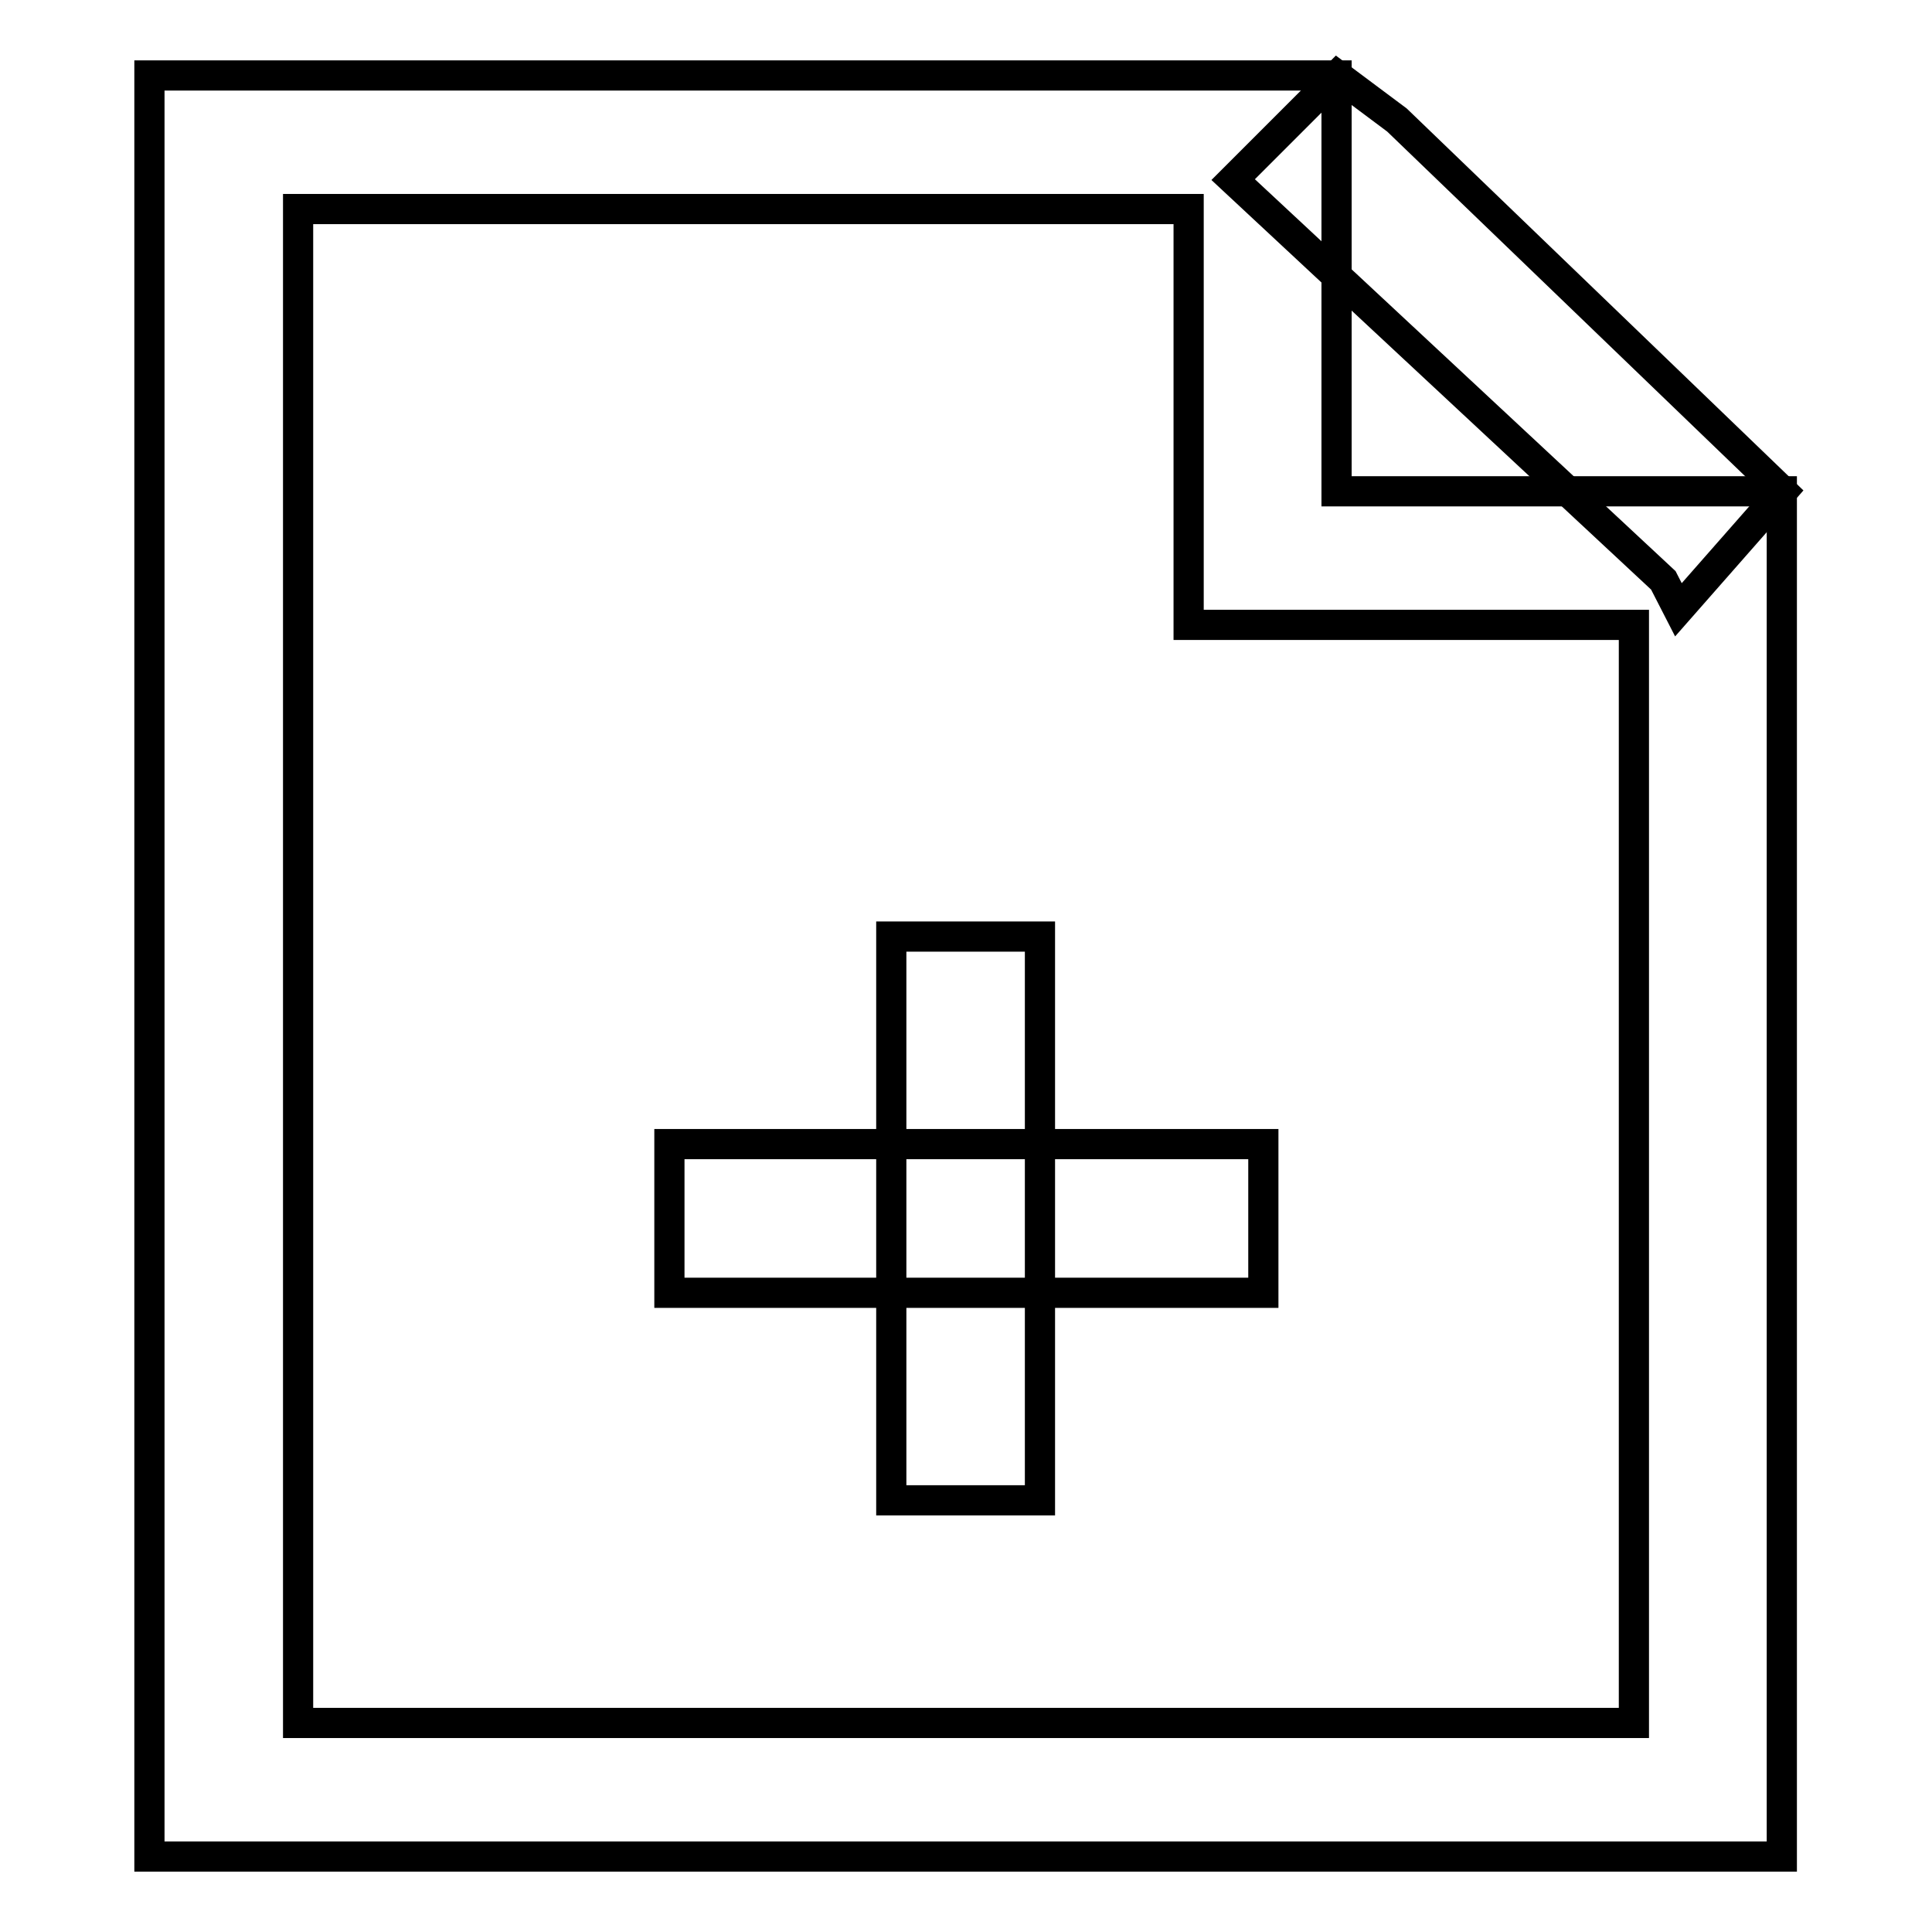
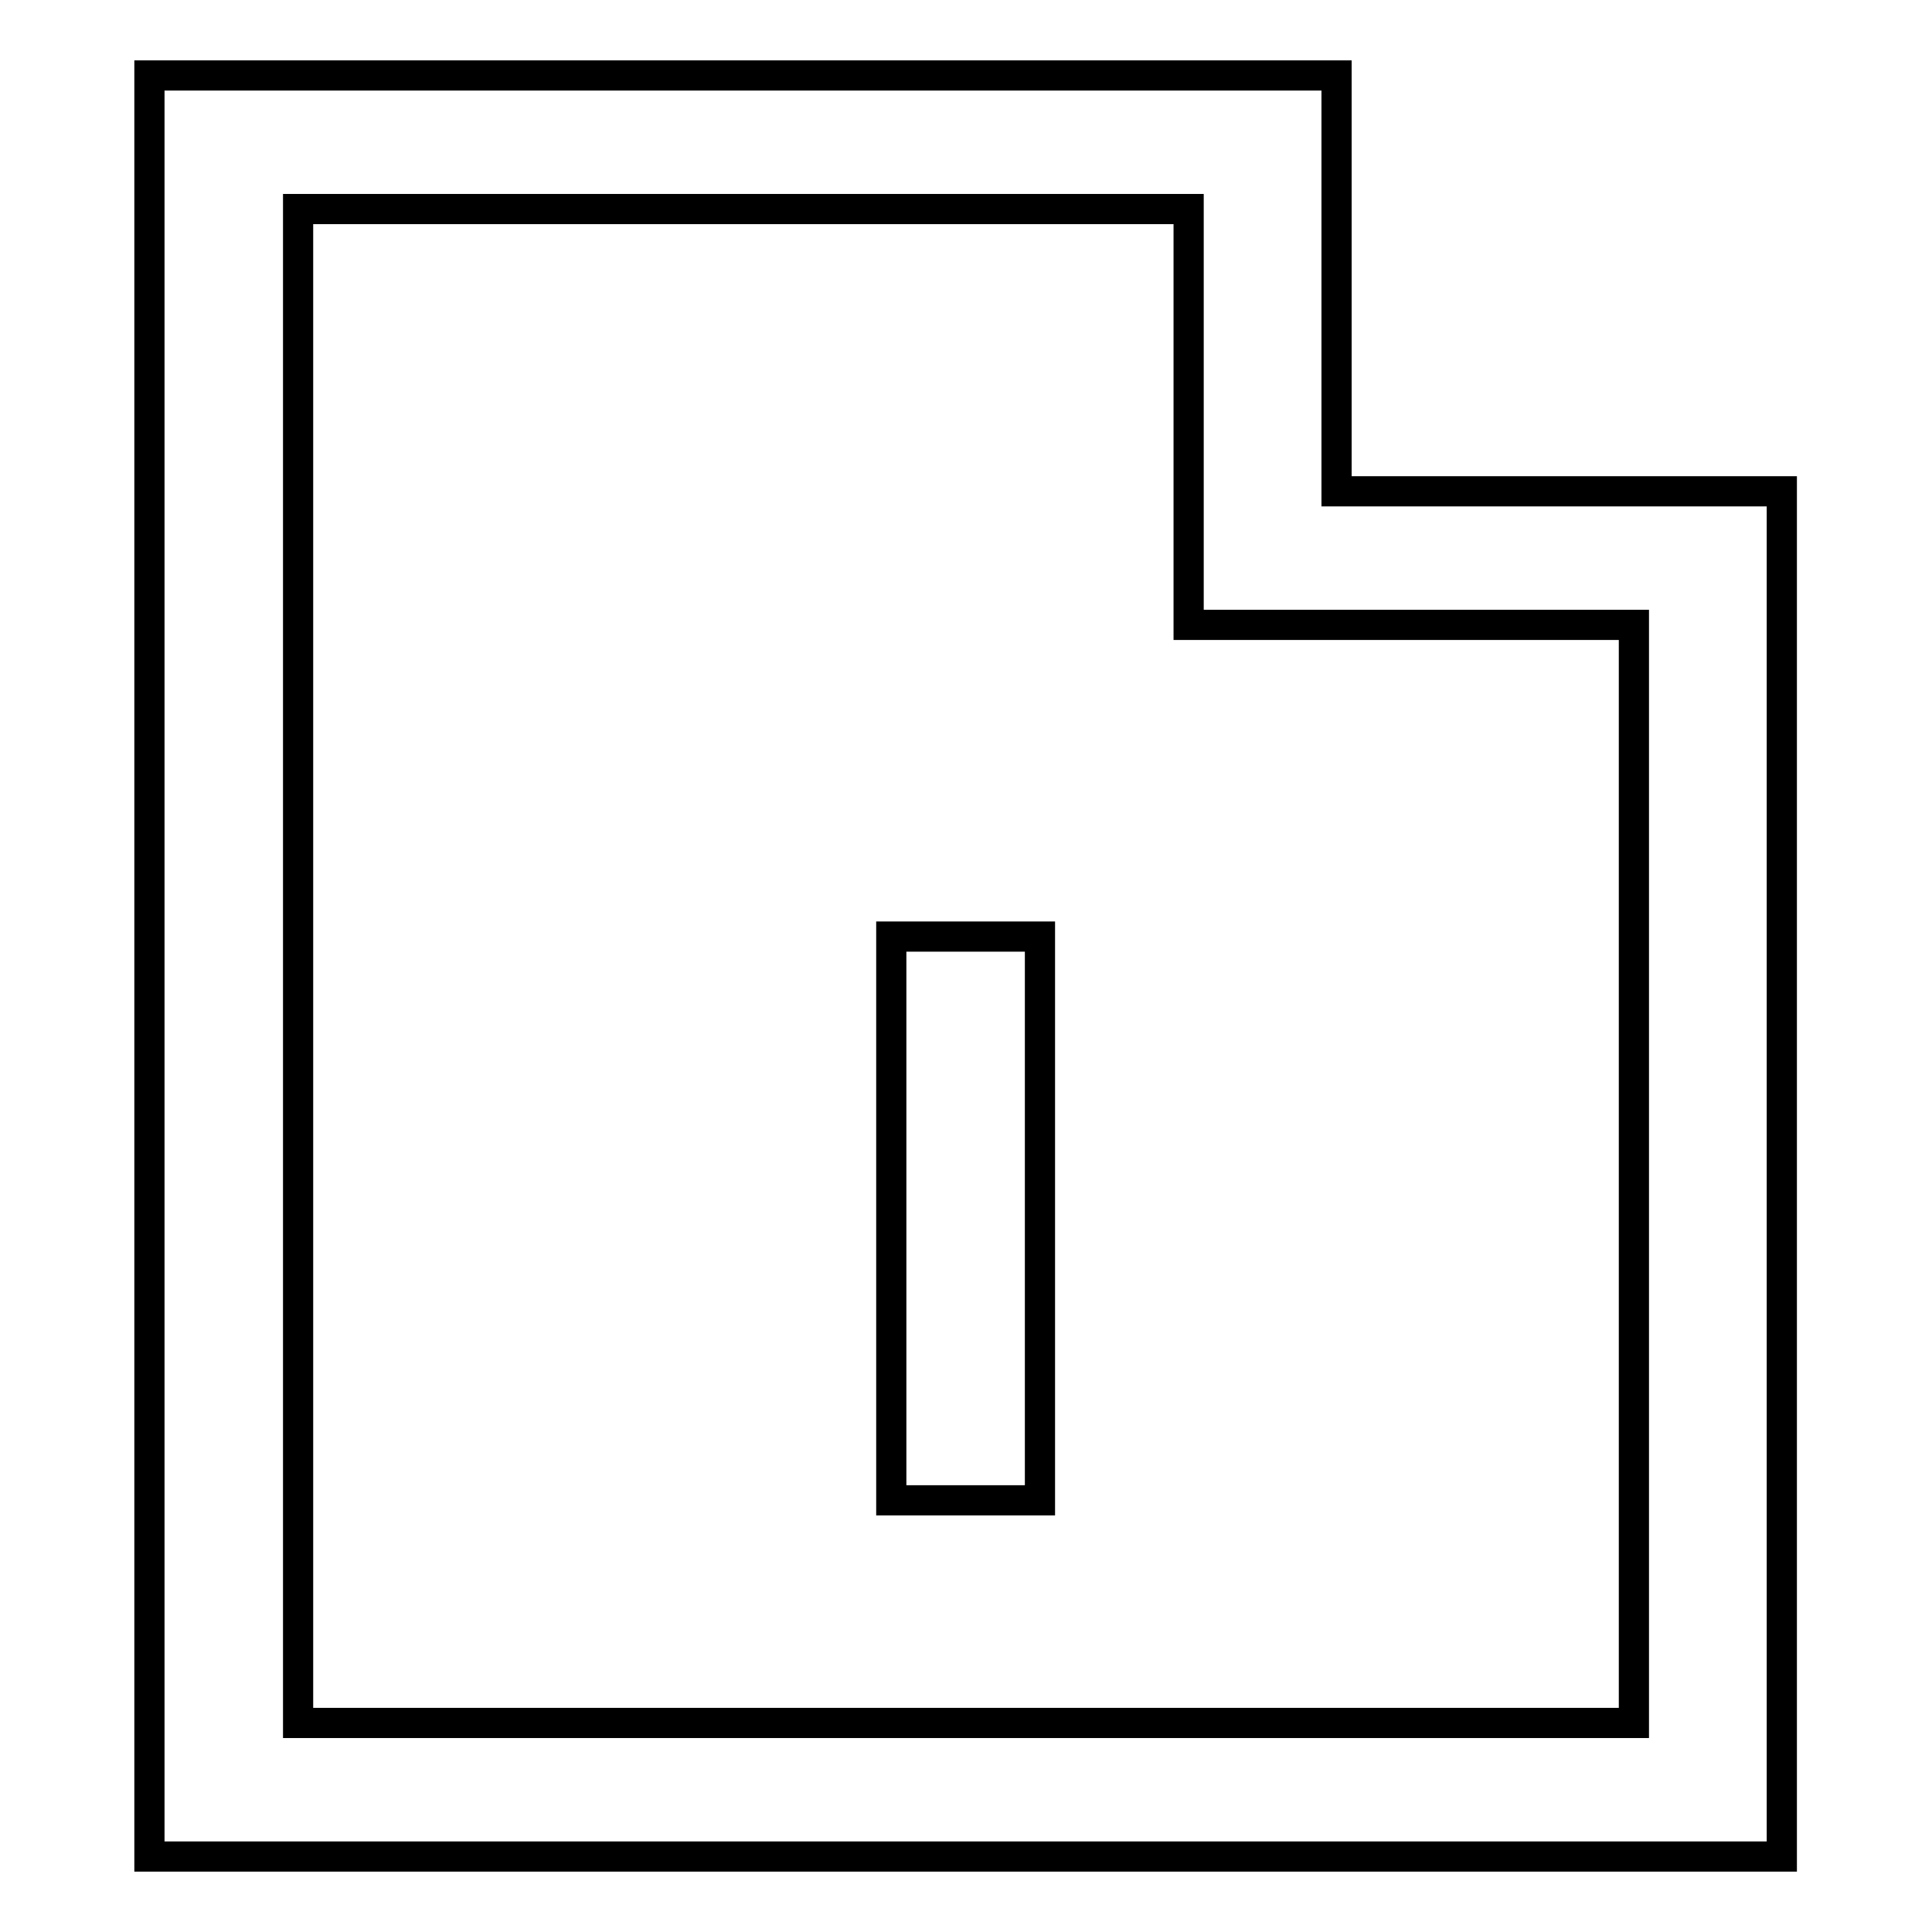
<svg xmlns="http://www.w3.org/2000/svg" version="1.1" x="0px" y="0px" viewBox="0 0 256 256" enable-background="new 0 0 256 256" xml:space="preserve">
  <g>
    <path stroke-width="4" fill-opacity="0" stroke="#000000" d="M236.2,246H19.8V10h157.3v55.1h59V246L236.2,246z M39.5,228.3h177V82.8h-59V27.7h-118V228.3z" />
-     <path stroke-width="4" fill-opacity="0" stroke="#000000" d="M222.4,80.8l-2-3.9l-57-53.1L177.2,10l7.9,5.9l51.1,49.2L222.4,80.8z M157.5,171.3H88.7v-19.7h78.7v19.7 H157.5z" />
    <path stroke-width="4" fill-opacity="0" stroke="#000000" d="M137.8,198.8h-19.7v-74.7h19.7v7.9V198.8z" />
  </g>
</svg>